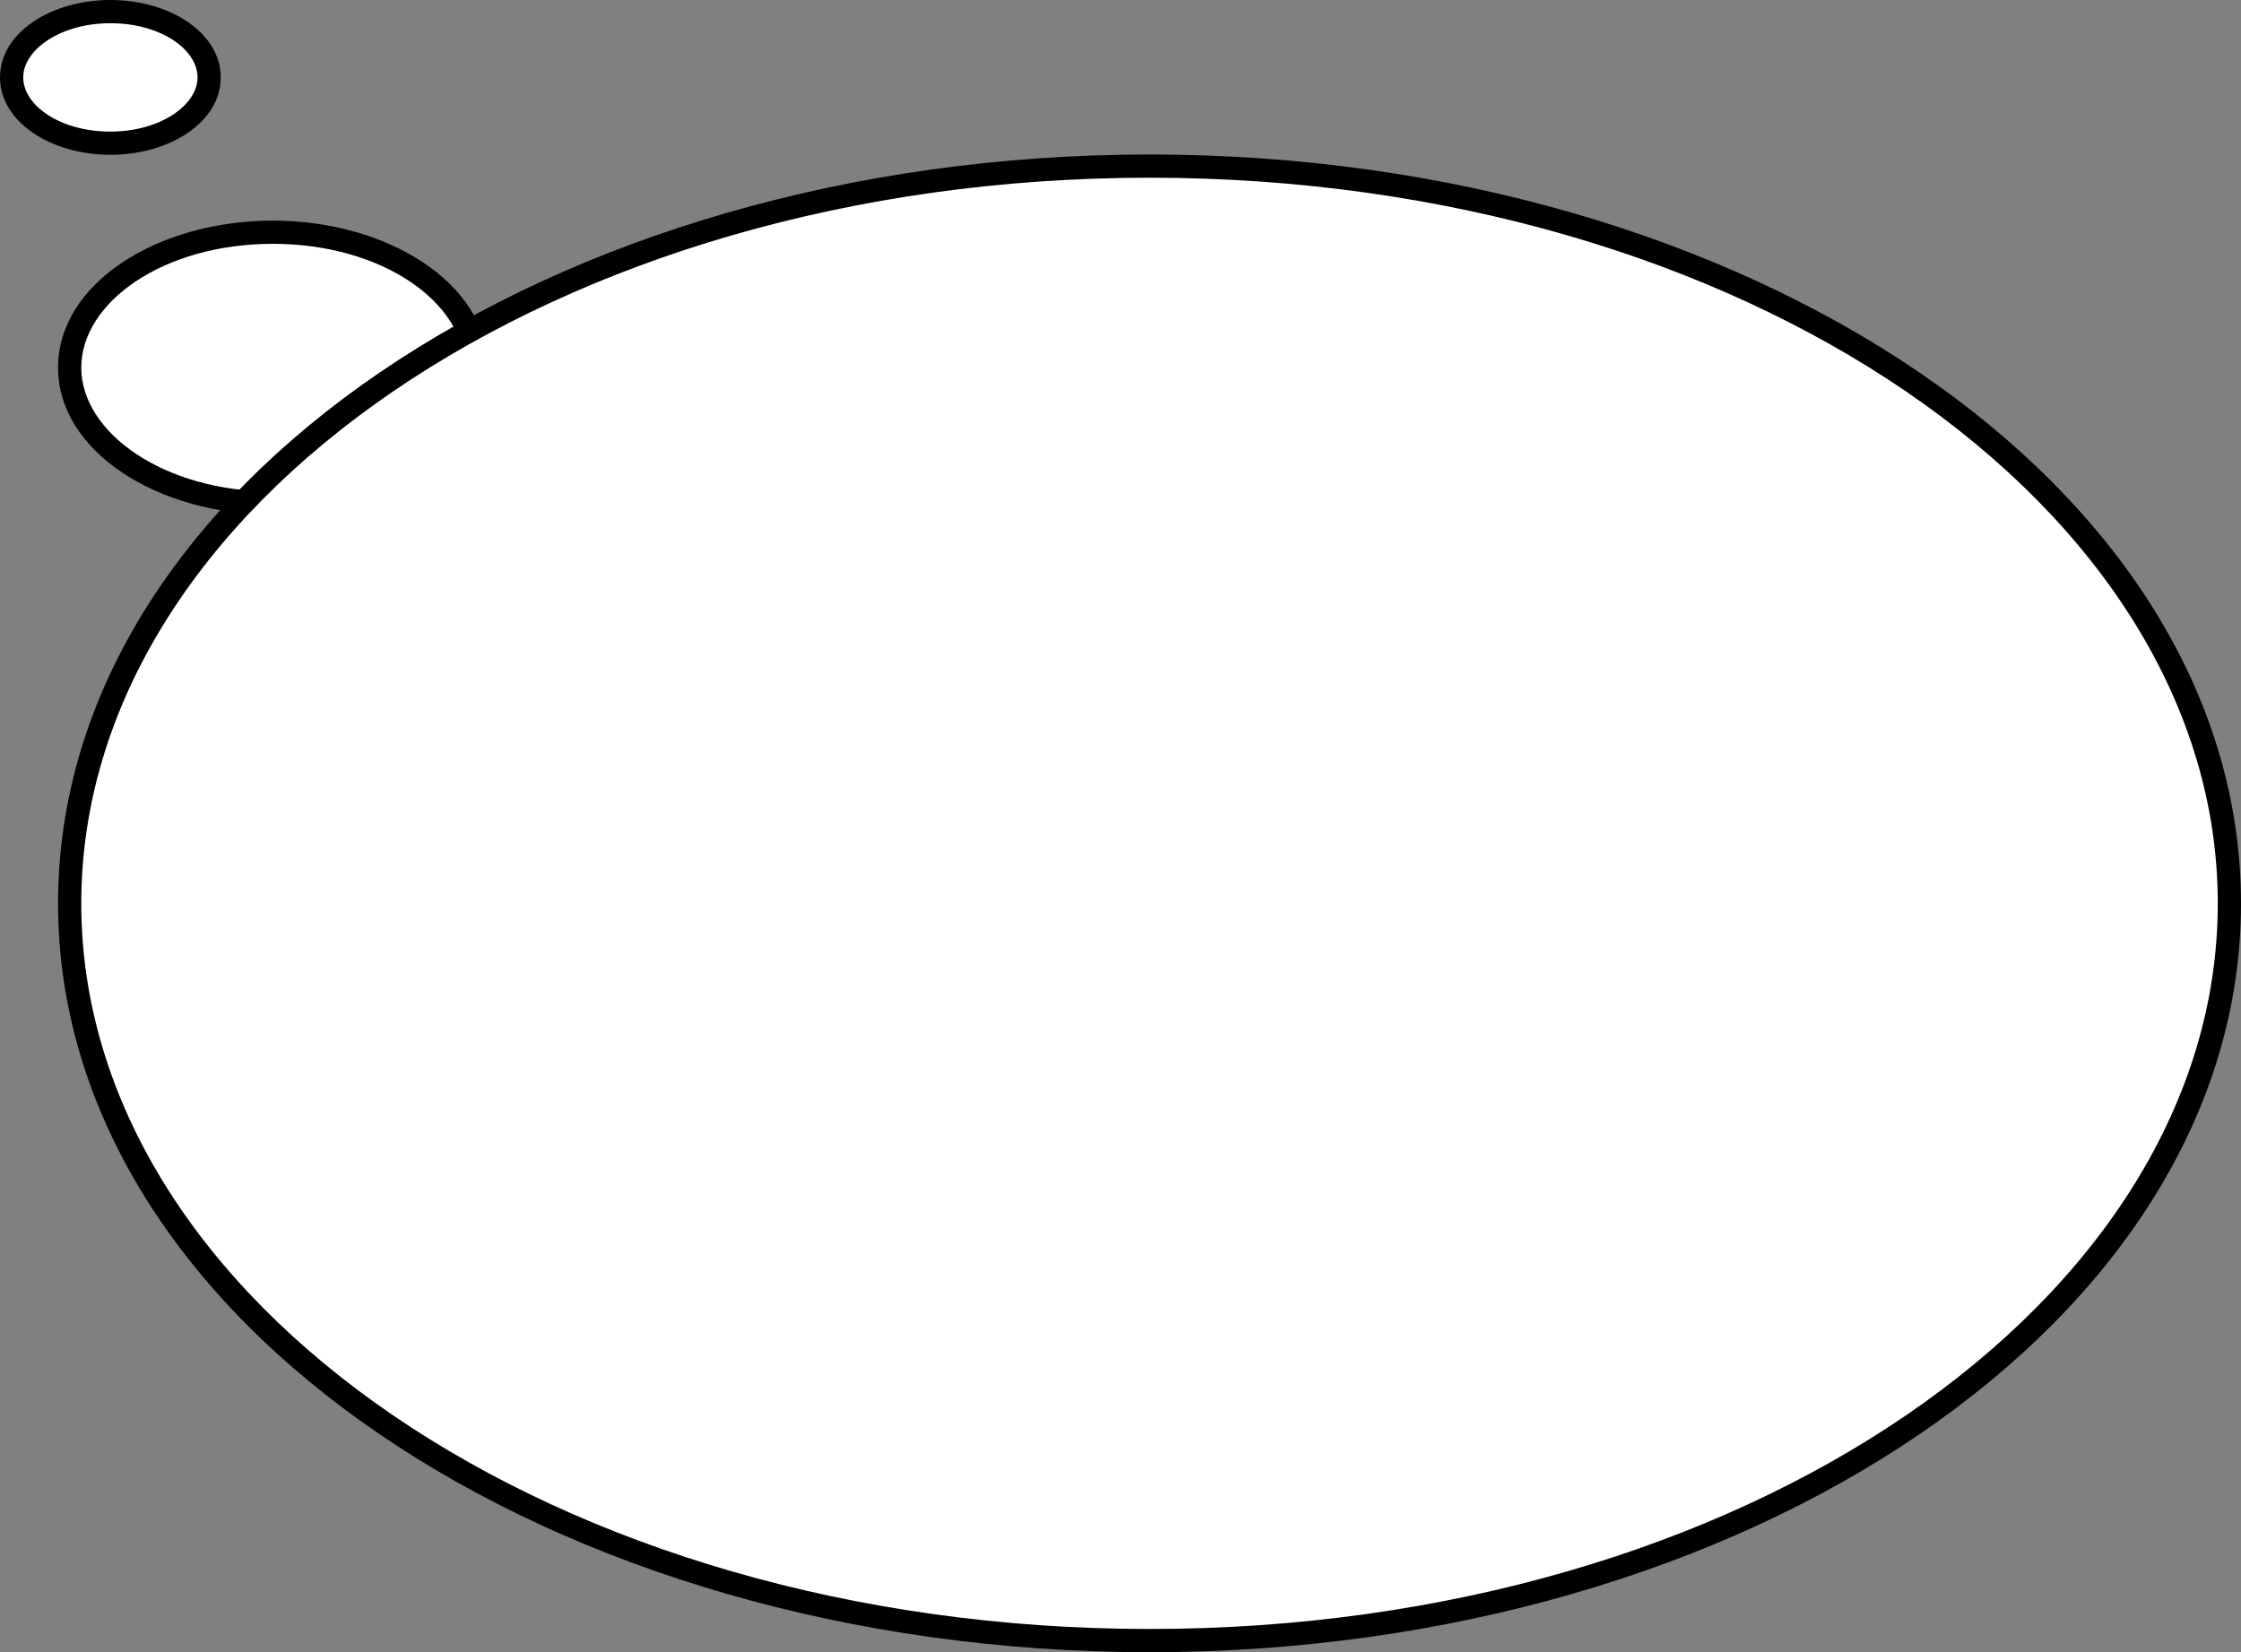
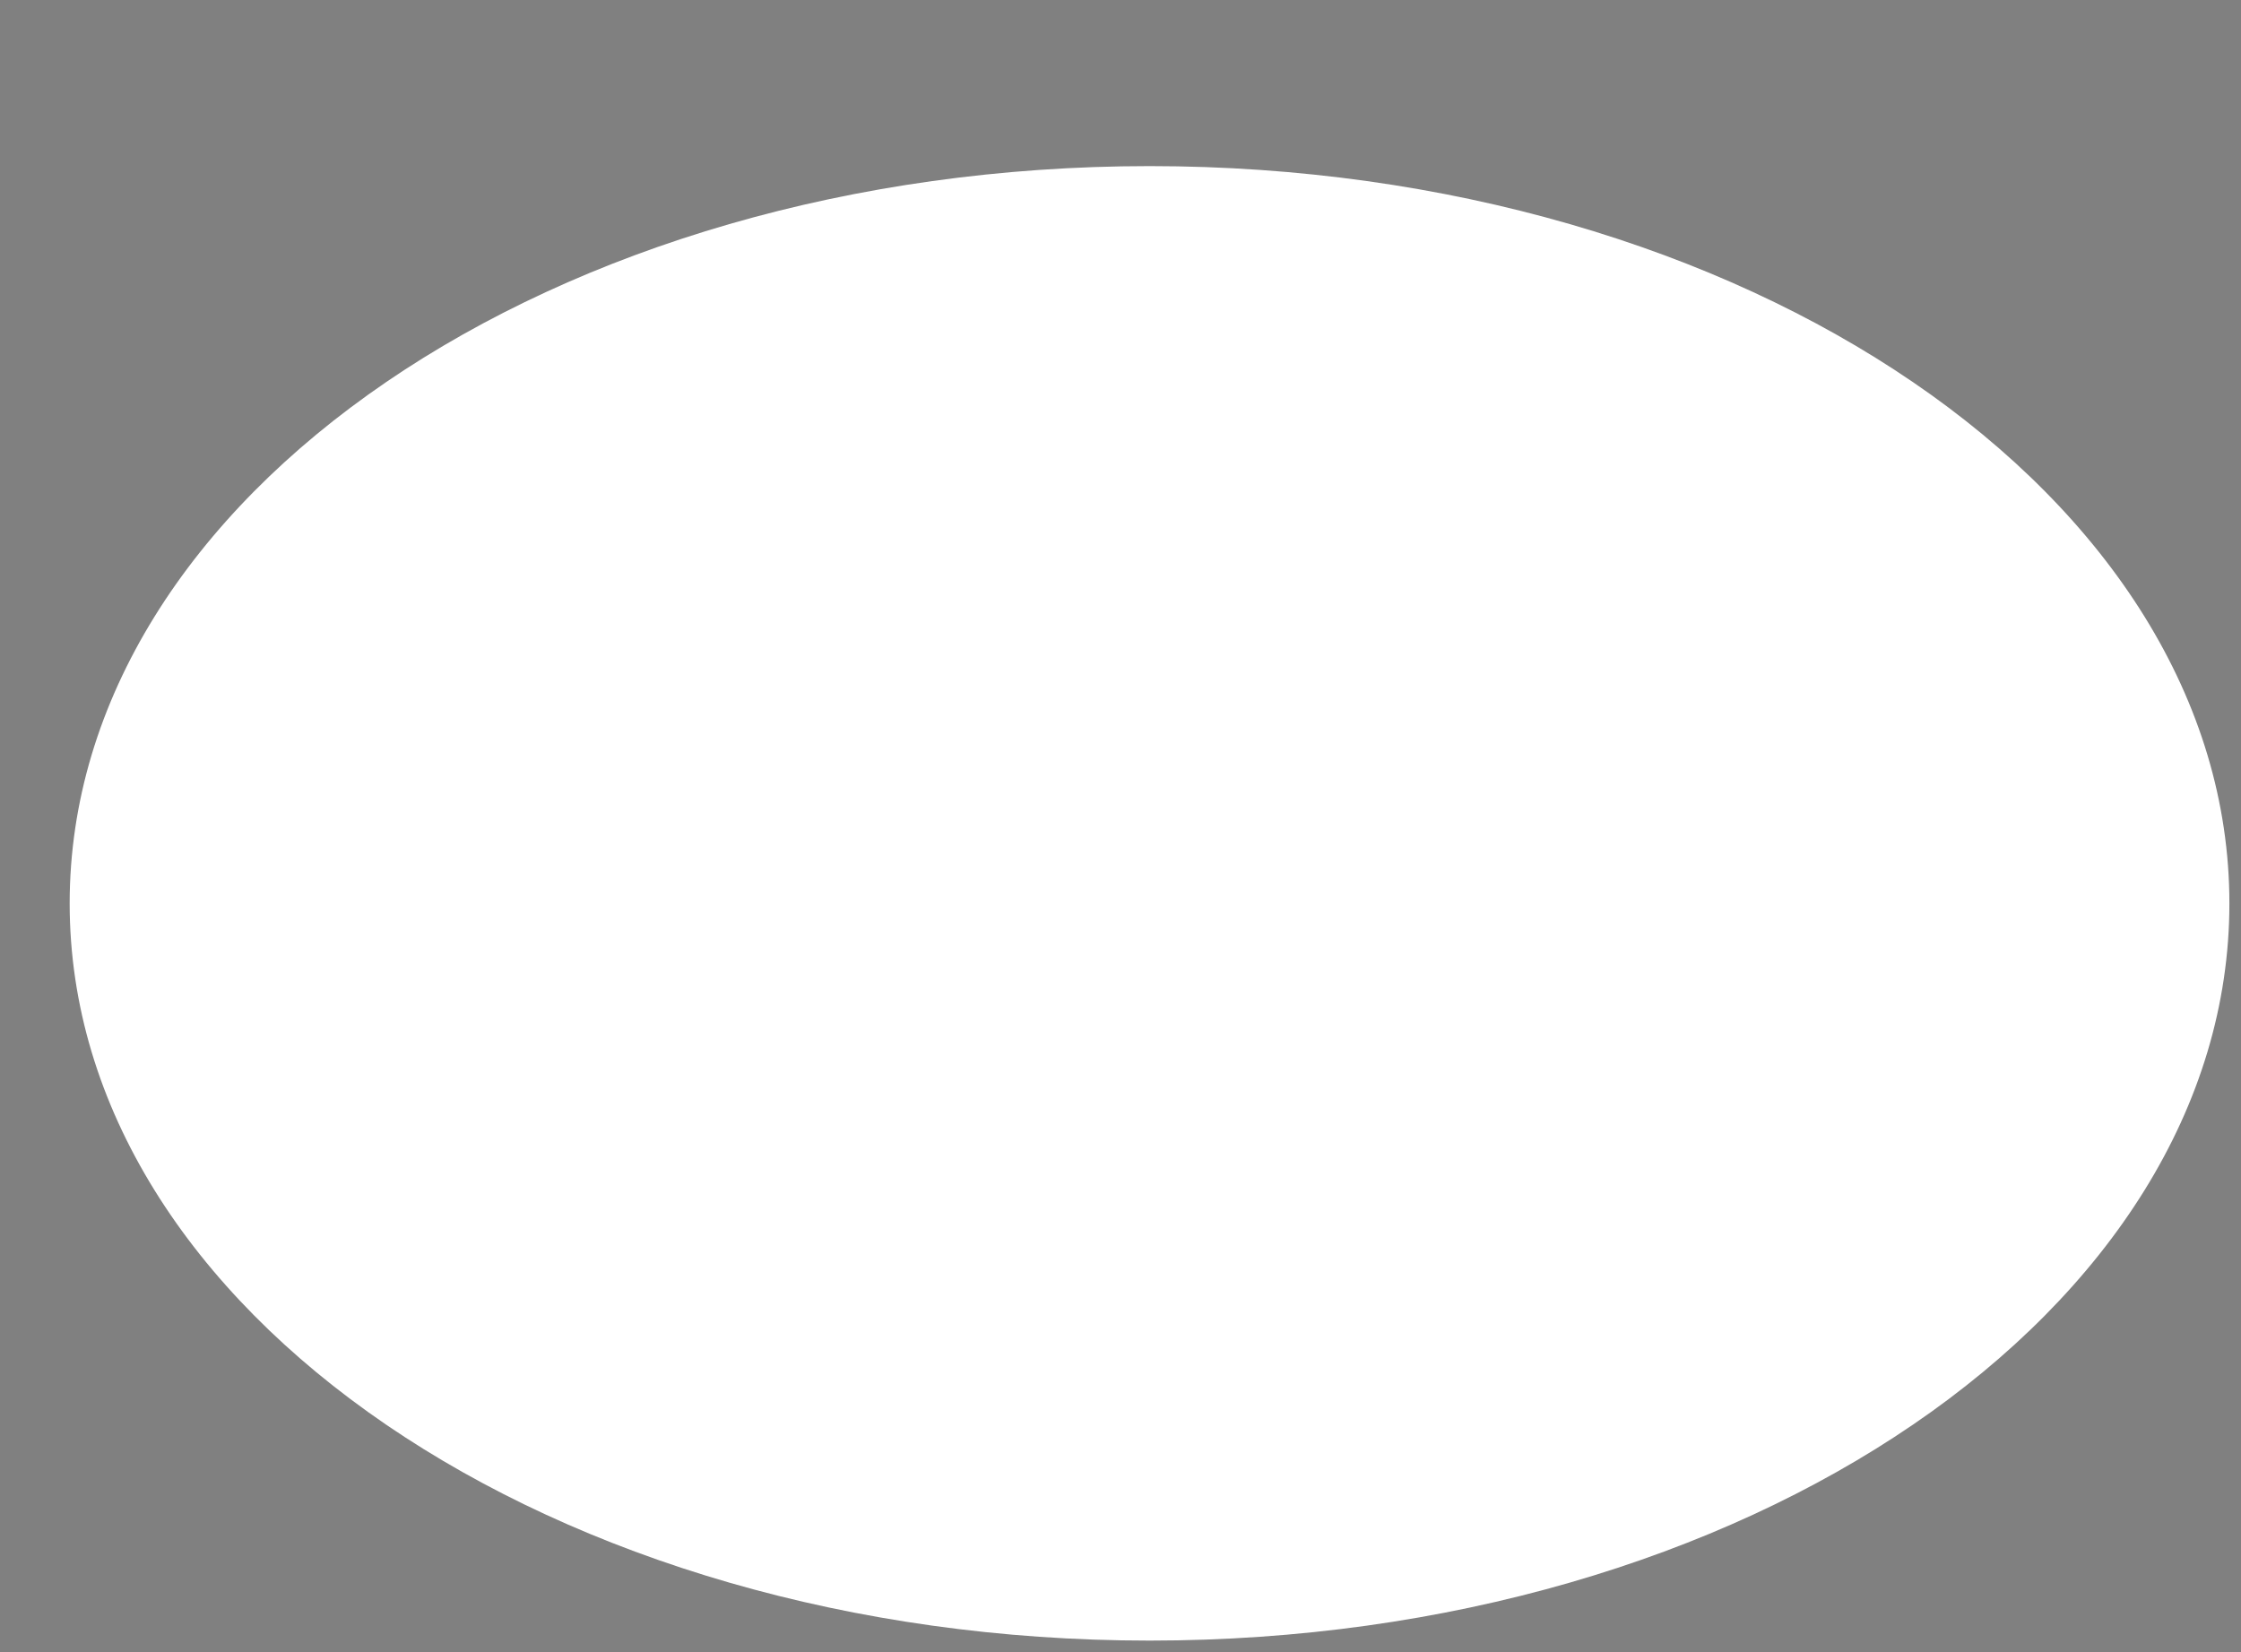
<svg xmlns="http://www.w3.org/2000/svg" version="1.1" id="Layer_1" x="0px" y="0px" width="193px" height="142.297px" viewBox="0 0 193 142.297" enable-background="new 0 0 193 142.297" xml:space="preserve">
  <rect x="0" y="0" width="193" height="142.297" fill="#808080" stroke="none" />
  <g>
-     <path fill-rule="evenodd" clip-rule="evenodd" fill="#FFFFFF" d="M23.505,19.999c9.652,0,17.505,5.226,17.505,11.666   c0,6.44-7.853,11.666-17.505,11.666C13.852,43.331,6,38.104,6,31.665C6,25.225,13.852,19.999,23.505,19.999z" />
-     <path fill-rule="evenodd" clip-rule="evenodd" fill="#FFFFFF" d="M9.506,1c4.693,0,8.506,2.533,8.506,5.667   s-3.813,5.666-8.506,5.666S1,9.8,1,6.667S4.813,1,9.506,1z" />
-     <path fill-rule="evenodd" clip-rule="evenodd" d="M5,31.665c0-7.279,8.599-12.666,18.505-12.666   c9.852,0,18.505,5.413,18.505,12.666c0,7.28-8.6,12.666-18.505,12.666C13.638,44.331,5,38.917,5,31.665z M40.01,31.665   c0-5.599-7.093-10.666-16.505-10.666C14.052,20.999,7,26.038,7,31.665c0,5.586,7.093,10.666,16.505,10.666   C32.958,42.331,40.01,37.292,40.01,31.665z" />
    <path fill-rule="evenodd" clip-rule="evenodd" fill="#FFFFFF" d="M99.006,14.306c51.33,0,92.994,28.451,92.994,63.502   c0,35.051-41.664,63.489-92.994,63.489C47.664,141.297,6,112.859,6,77.808C6,42.757,47.664,14.306,99.006,14.306z" />
-     <path fill-rule="evenodd" clip-rule="evenodd" d="M5,77.808c0-35.917,42.504-64.502,94.007-64.502   c51.49,0,93.994,28.585,93.994,64.502c0,35.918-42.503,64.489-93.994,64.489C47.503,142.297,5,113.726,5,77.808z M191,77.808   c0-34.184-40.837-62.502-91.994-62.502C47.836,15.306,7,43.624,7,77.808c0,34.185,40.837,62.489,92.007,62.489   C150.163,140.297,191,111.993,191,77.808z" />
-     <path fill-rule="evenodd" clip-rule="evenodd" d="M0,6.667C0,2.8,4.426,0,9.506,0c5.093,0,9.506,2.813,9.506,6.667   c0,3.866-4.426,6.666-9.506,6.666C4.413,13.333,0,10.52,0,6.667z M17.012,6.667C17.012,4.28,13.866,2,9.506,2   C5.173,2,2,4.307,2,6.667c0,2.386,3.146,4.666,7.506,4.666C13.839,11.333,17.012,9.026,17.012,6.667z" />
  </g>
</svg>